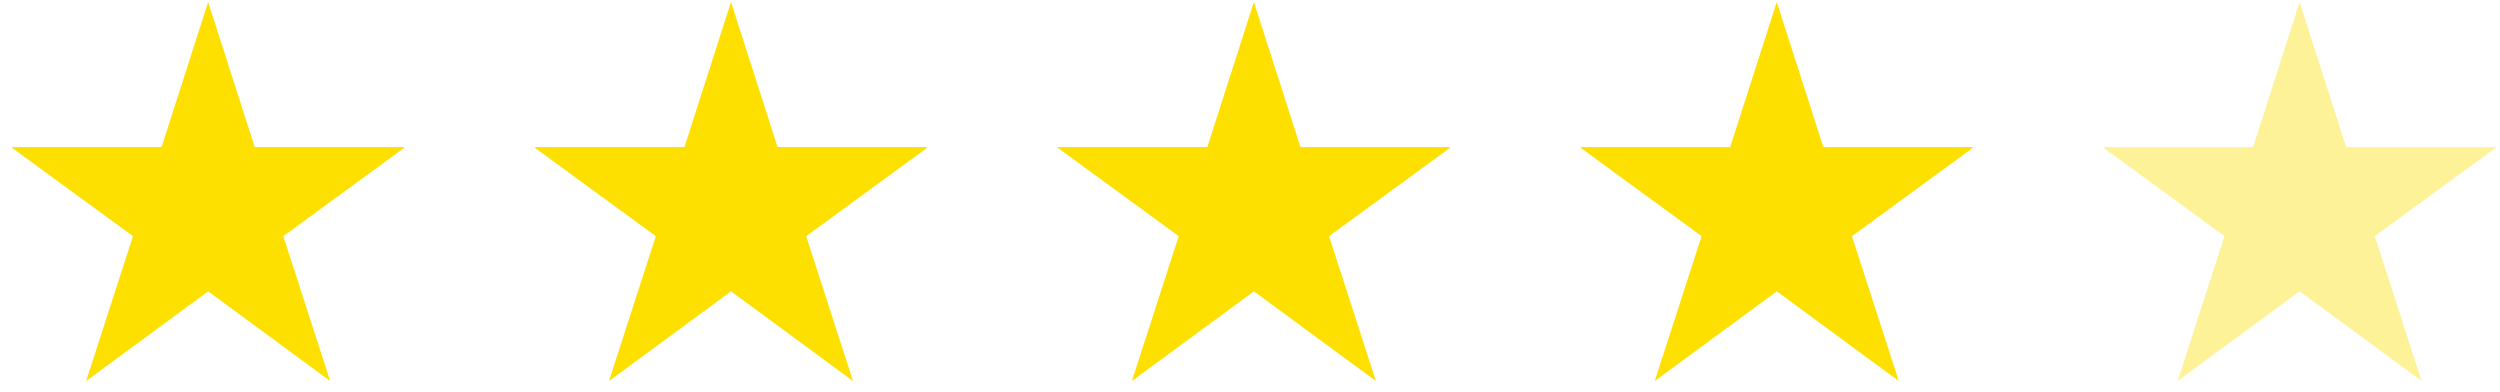
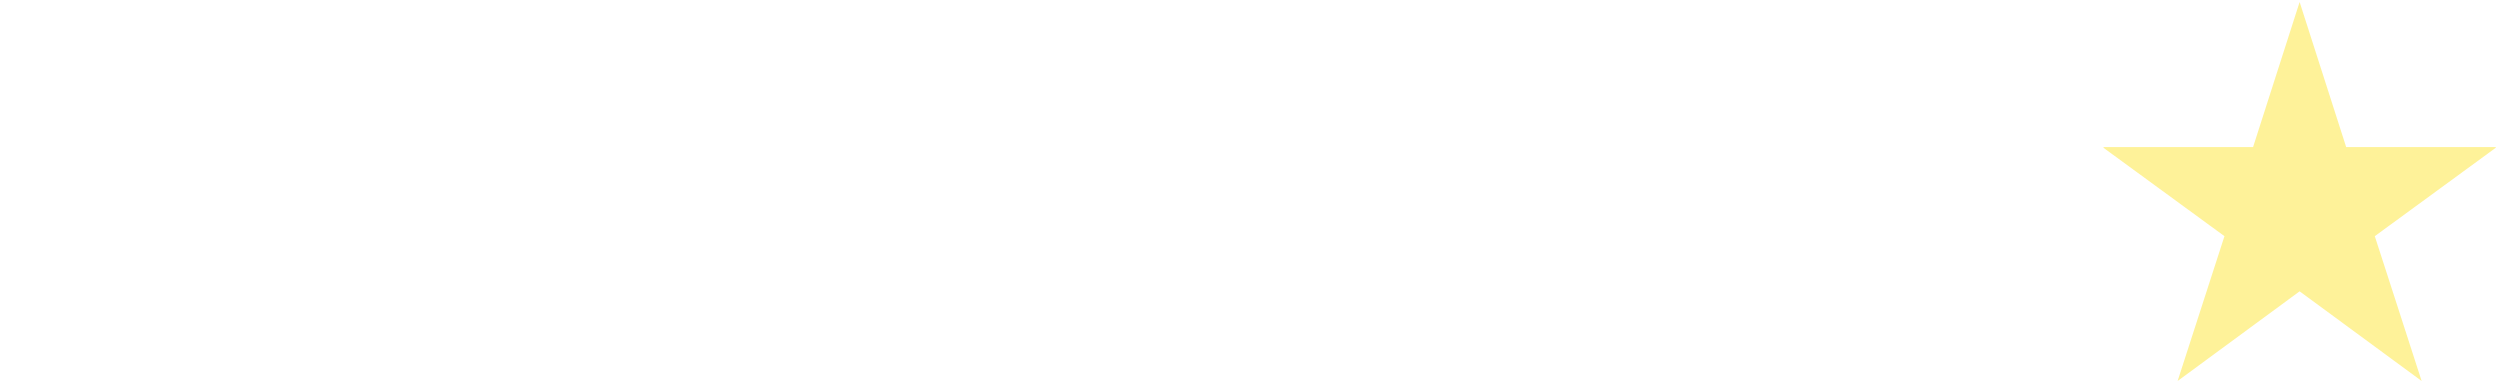
<svg xmlns="http://www.w3.org/2000/svg" width="153" height="24" viewBox="0 0 153 24" fill="none">
  <g clip-path="url(#clip0_148_43)">
-     <path d="M20.205 23.317L12.738 17.829L5.271 23.317L8.138 14.454L0.675 9.001H9.889L12.738 0.123L15.587 9.001H24.8L17.338 14.454L20.205 23.317Z" fill="#FDDF00" />
-   </g>
+     </g>
  <g clip-path="url(#clip1_148_43)">
-     <path d="M52.204 23.317L44.737 17.829L37.27 23.317L40.137 14.454L32.674 9.001H41.888L44.737 0.123L47.586 9.001H56.799L49.337 14.454L52.204 23.317Z" fill="#FDDF00" />
+     <path d="M52.204 23.317L44.737 17.829L37.27 23.317L40.137 14.454L32.674 9.001H41.888L47.586 9.001H56.799L49.337 14.454L52.204 23.317Z" fill="#FDDF00" />
  </g>
  <g clip-path="url(#clip2_148_43)">
-     <path d="M84.205 23.317L76.738 17.829L69.271 23.317L72.138 14.454L64.675 9.001H73.889L76.738 0.123L79.587 9.001H88.8L81.338 14.454L84.205 23.317Z" fill="#FDDF00" />
-   </g>
+     </g>
  <g clip-path="url(#clip3_148_43)">
-     <path d="M116.205 23.317L108.738 17.829L101.271 23.317L104.138 14.454L96.675 9.001H105.889L108.738 0.123L111.587 9.001H120.8L113.338 14.454L116.205 23.317Z" fill="#FDDF00" />
-   </g>
+     </g>
  <g clip-path="url(#clip4_148_43)">
    <path d="M148.204 23.317L140.737 17.829L133.27 23.317L136.137 14.454L128.674 9.001H137.888L140.737 0.123L143.586 9.001H152.799L145.337 14.454L148.204 23.317Z" fill="#FDDF00" fill-opacity="0.4" />
  </g>
  <defs>
    <clipPath id="clip0_148_43">
      <rect width="24" height="24" fill="white" transform="translate(0.738)" />
    </clipPath>
    <clipPath id="clip1_148_43">
-       <rect width="24" height="24" fill="white" transform="translate(32.738)" />
-     </clipPath>
+       </clipPath>
    <clipPath id="clip2_148_43">
-       <rect width="24" height="24" fill="white" transform="translate(64.738)" />
-     </clipPath>
+       </clipPath>
    <clipPath id="clip3_148_43">
      <rect width="24" height="24" fill="white" transform="translate(96.738)" />
    </clipPath>
    <clipPath id="clip4_148_43">
      <rect width="24" height="24" fill="white" transform="translate(128.738)" />
    </clipPath>
  </defs>
</svg>